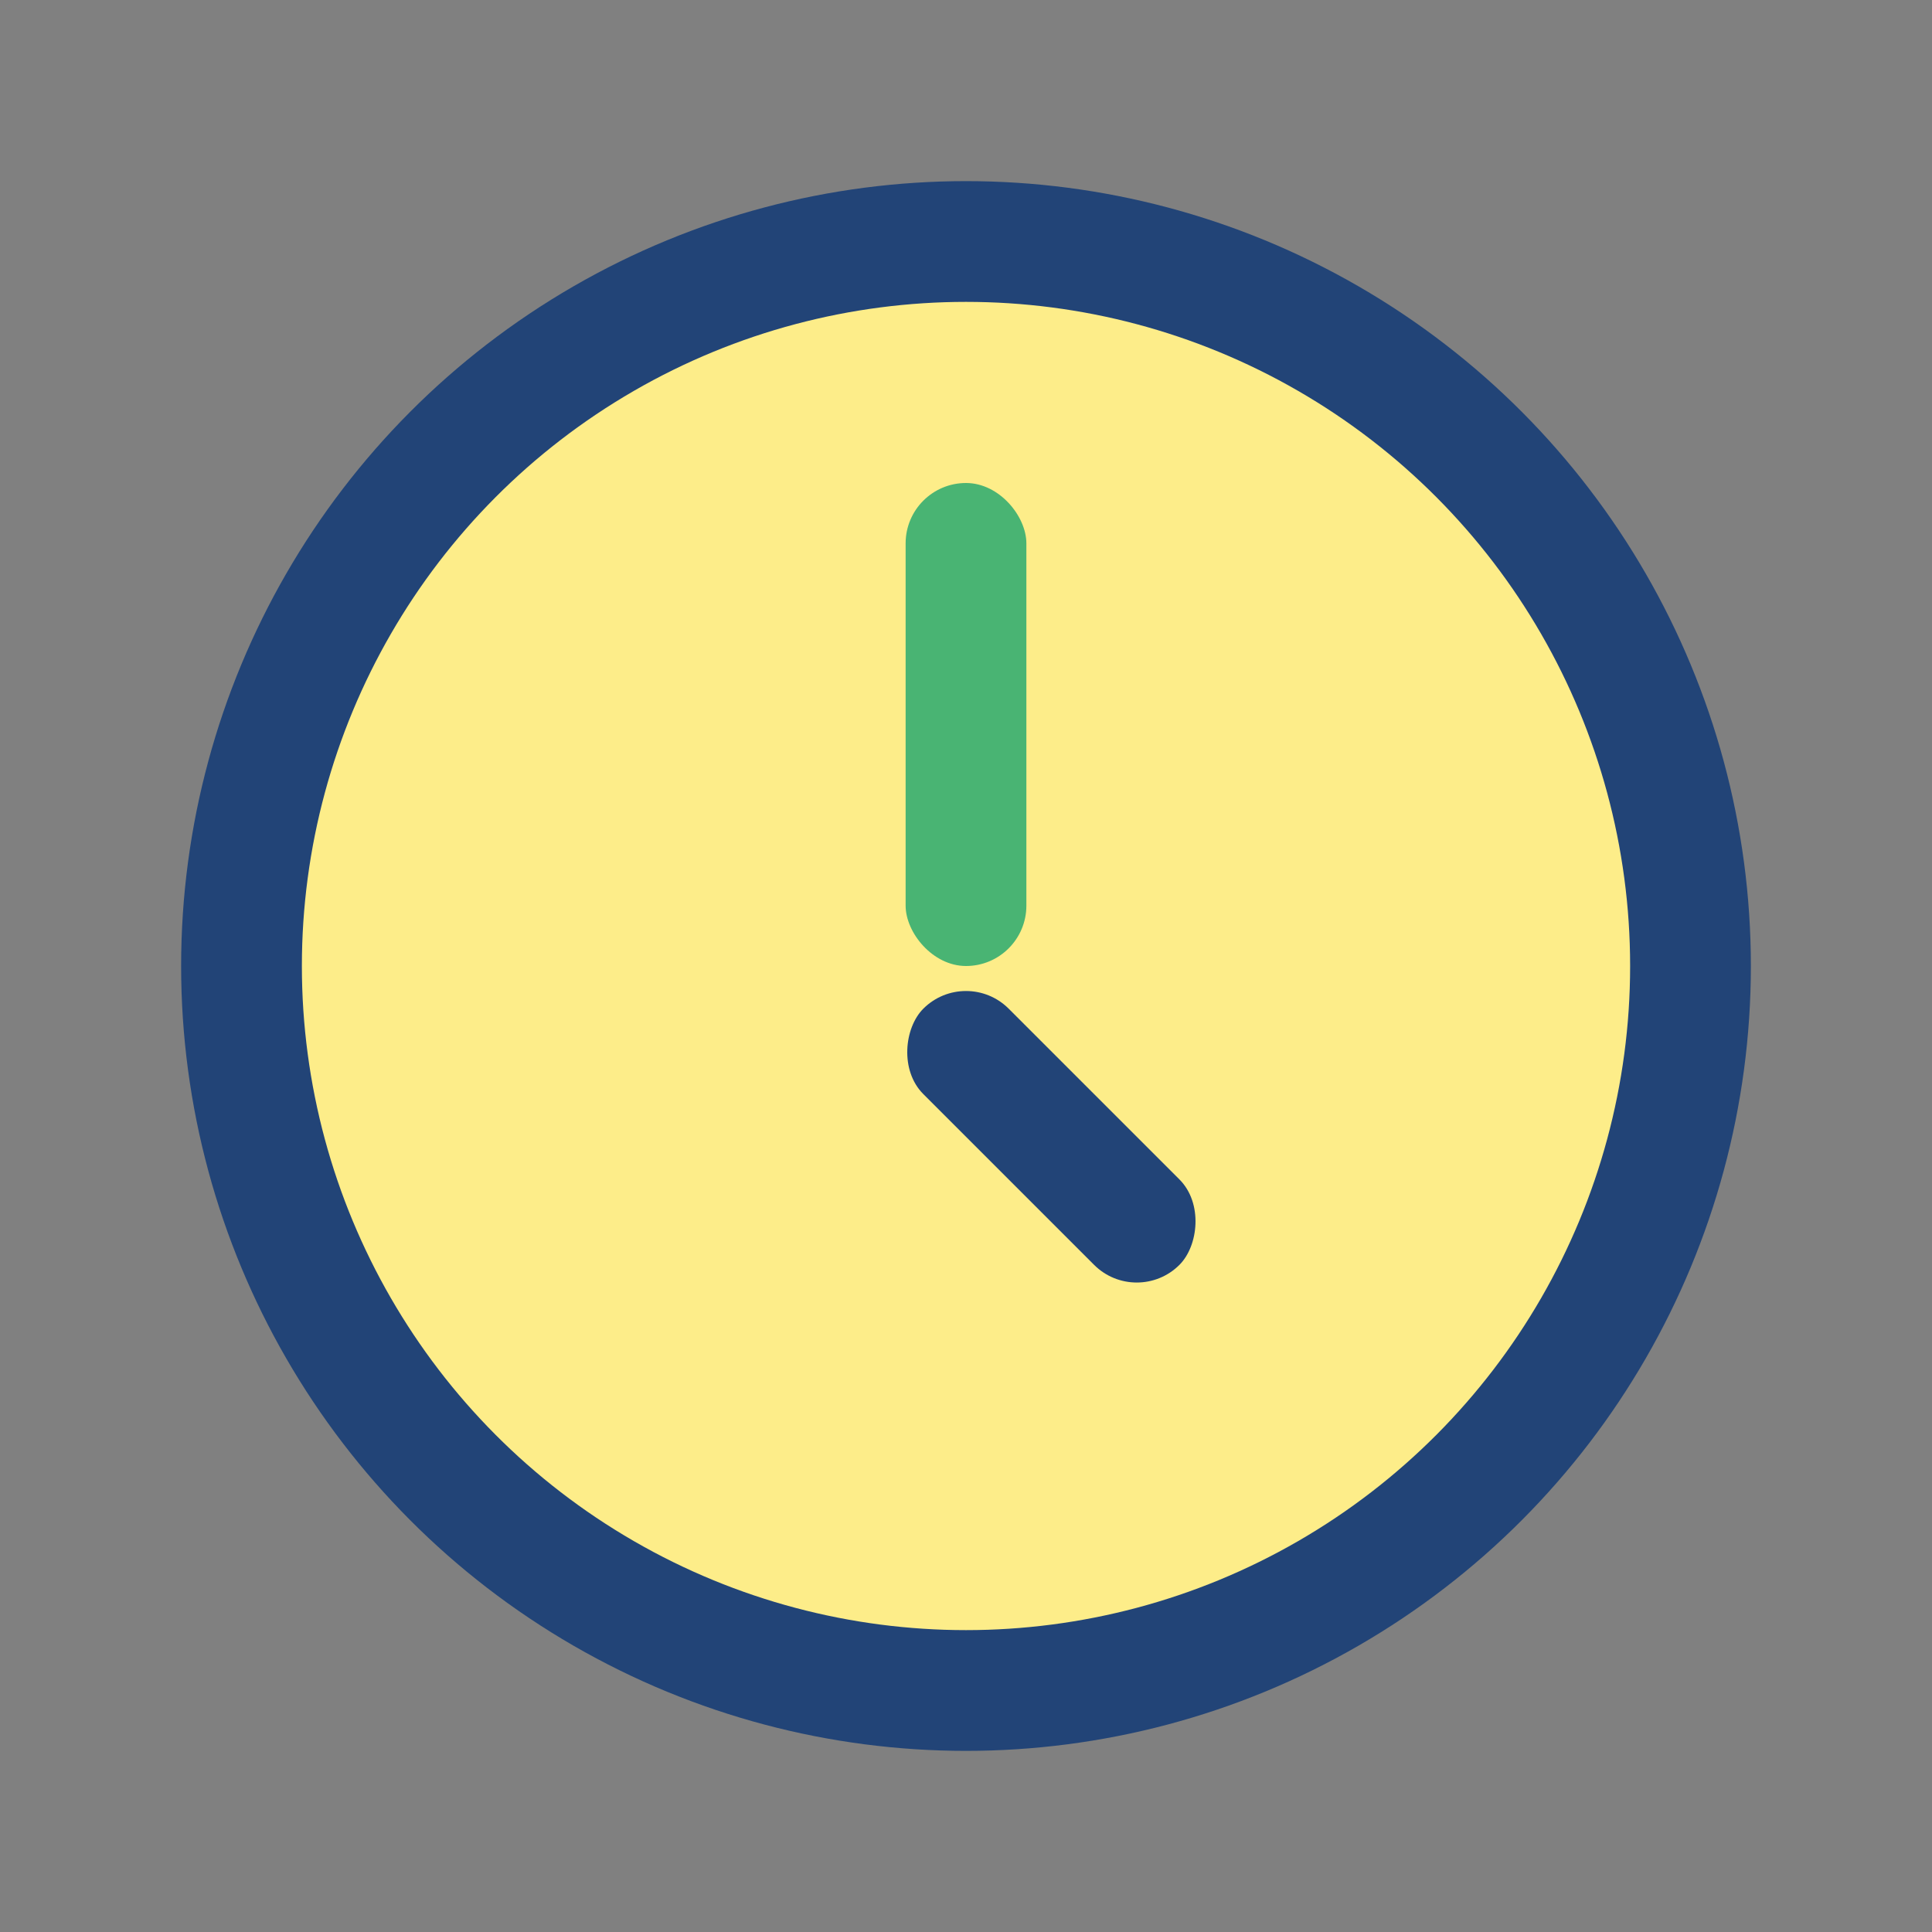
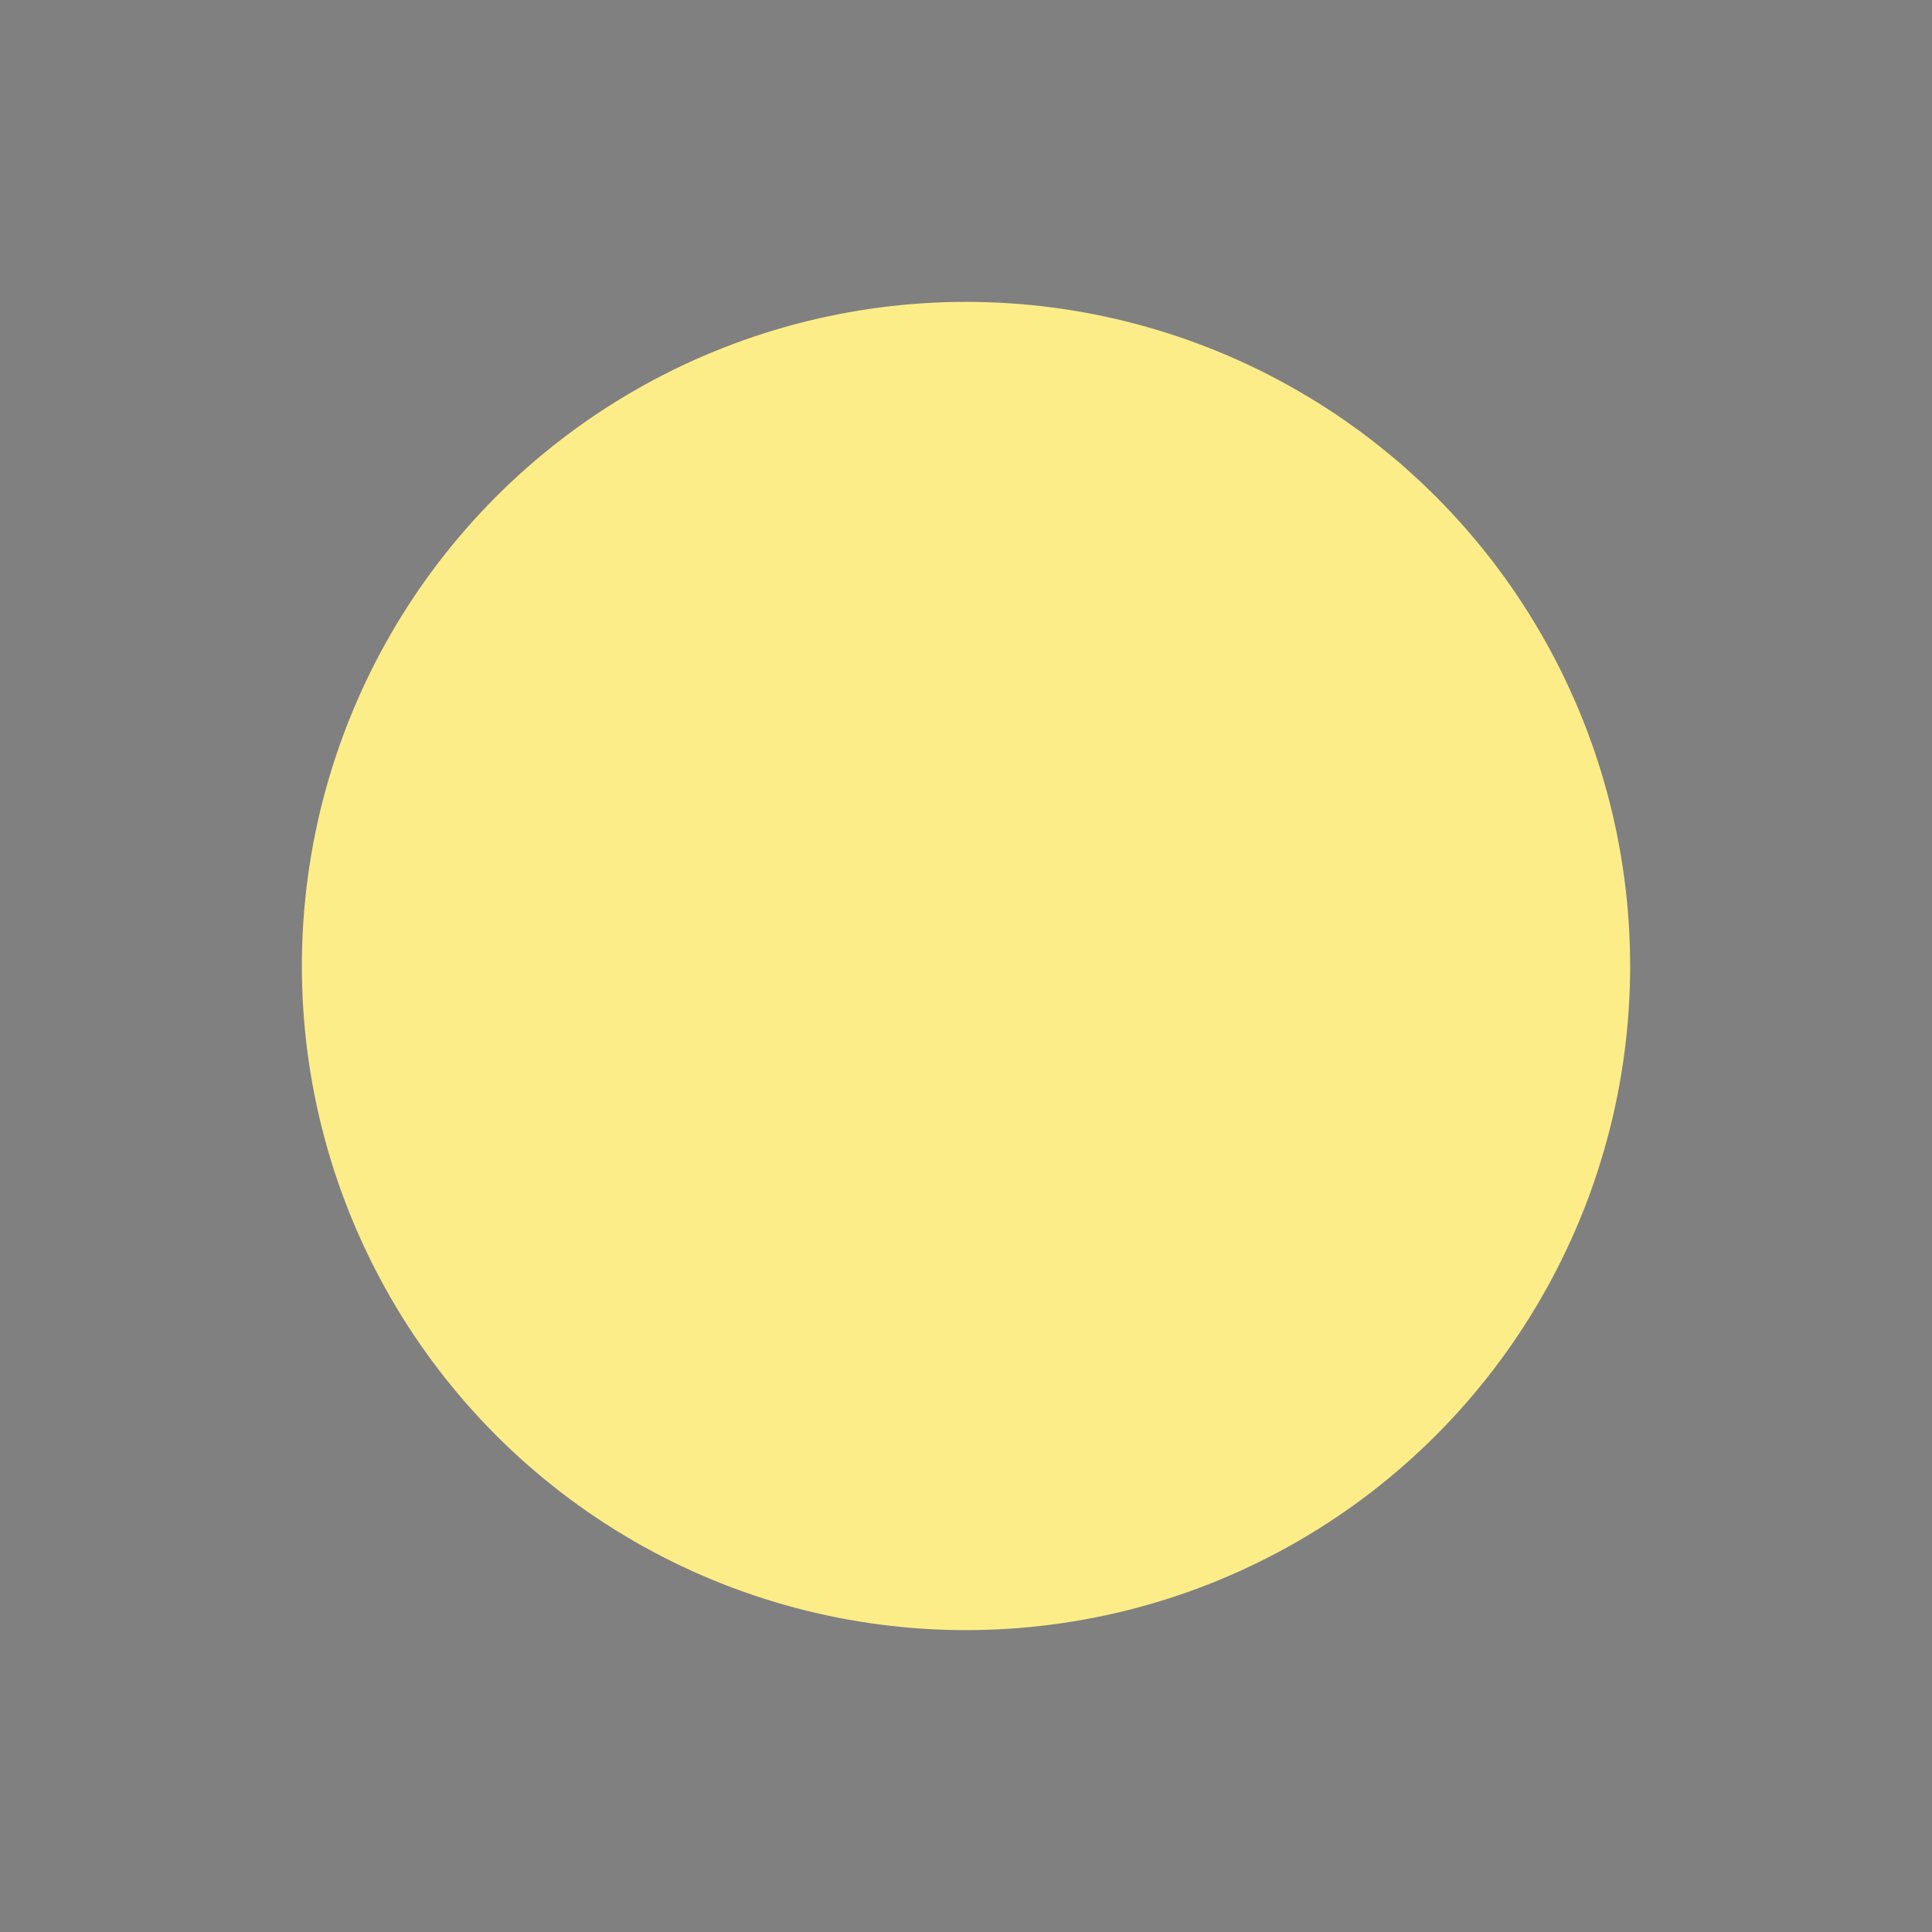
<svg xmlns="http://www.w3.org/2000/svg" width="32" height="32" viewBox="0 0 32 32">
  <rect x="0" y="0" width="32" height="32" fill="#808080" stroke="none" />
-   <circle cx="16" cy="16" r="13" fill="#224477" />
  <circle cx="16" cy="16" r="11" fill="#FDED89" />
-   <rect x="15" y="8" width="2" height="8" rx="1" fill="#49B473" />
-   <rect x="16" y="16" width="6" height="2" rx="1" transform="rotate(45 16 16)" fill="#224477" />
</svg>